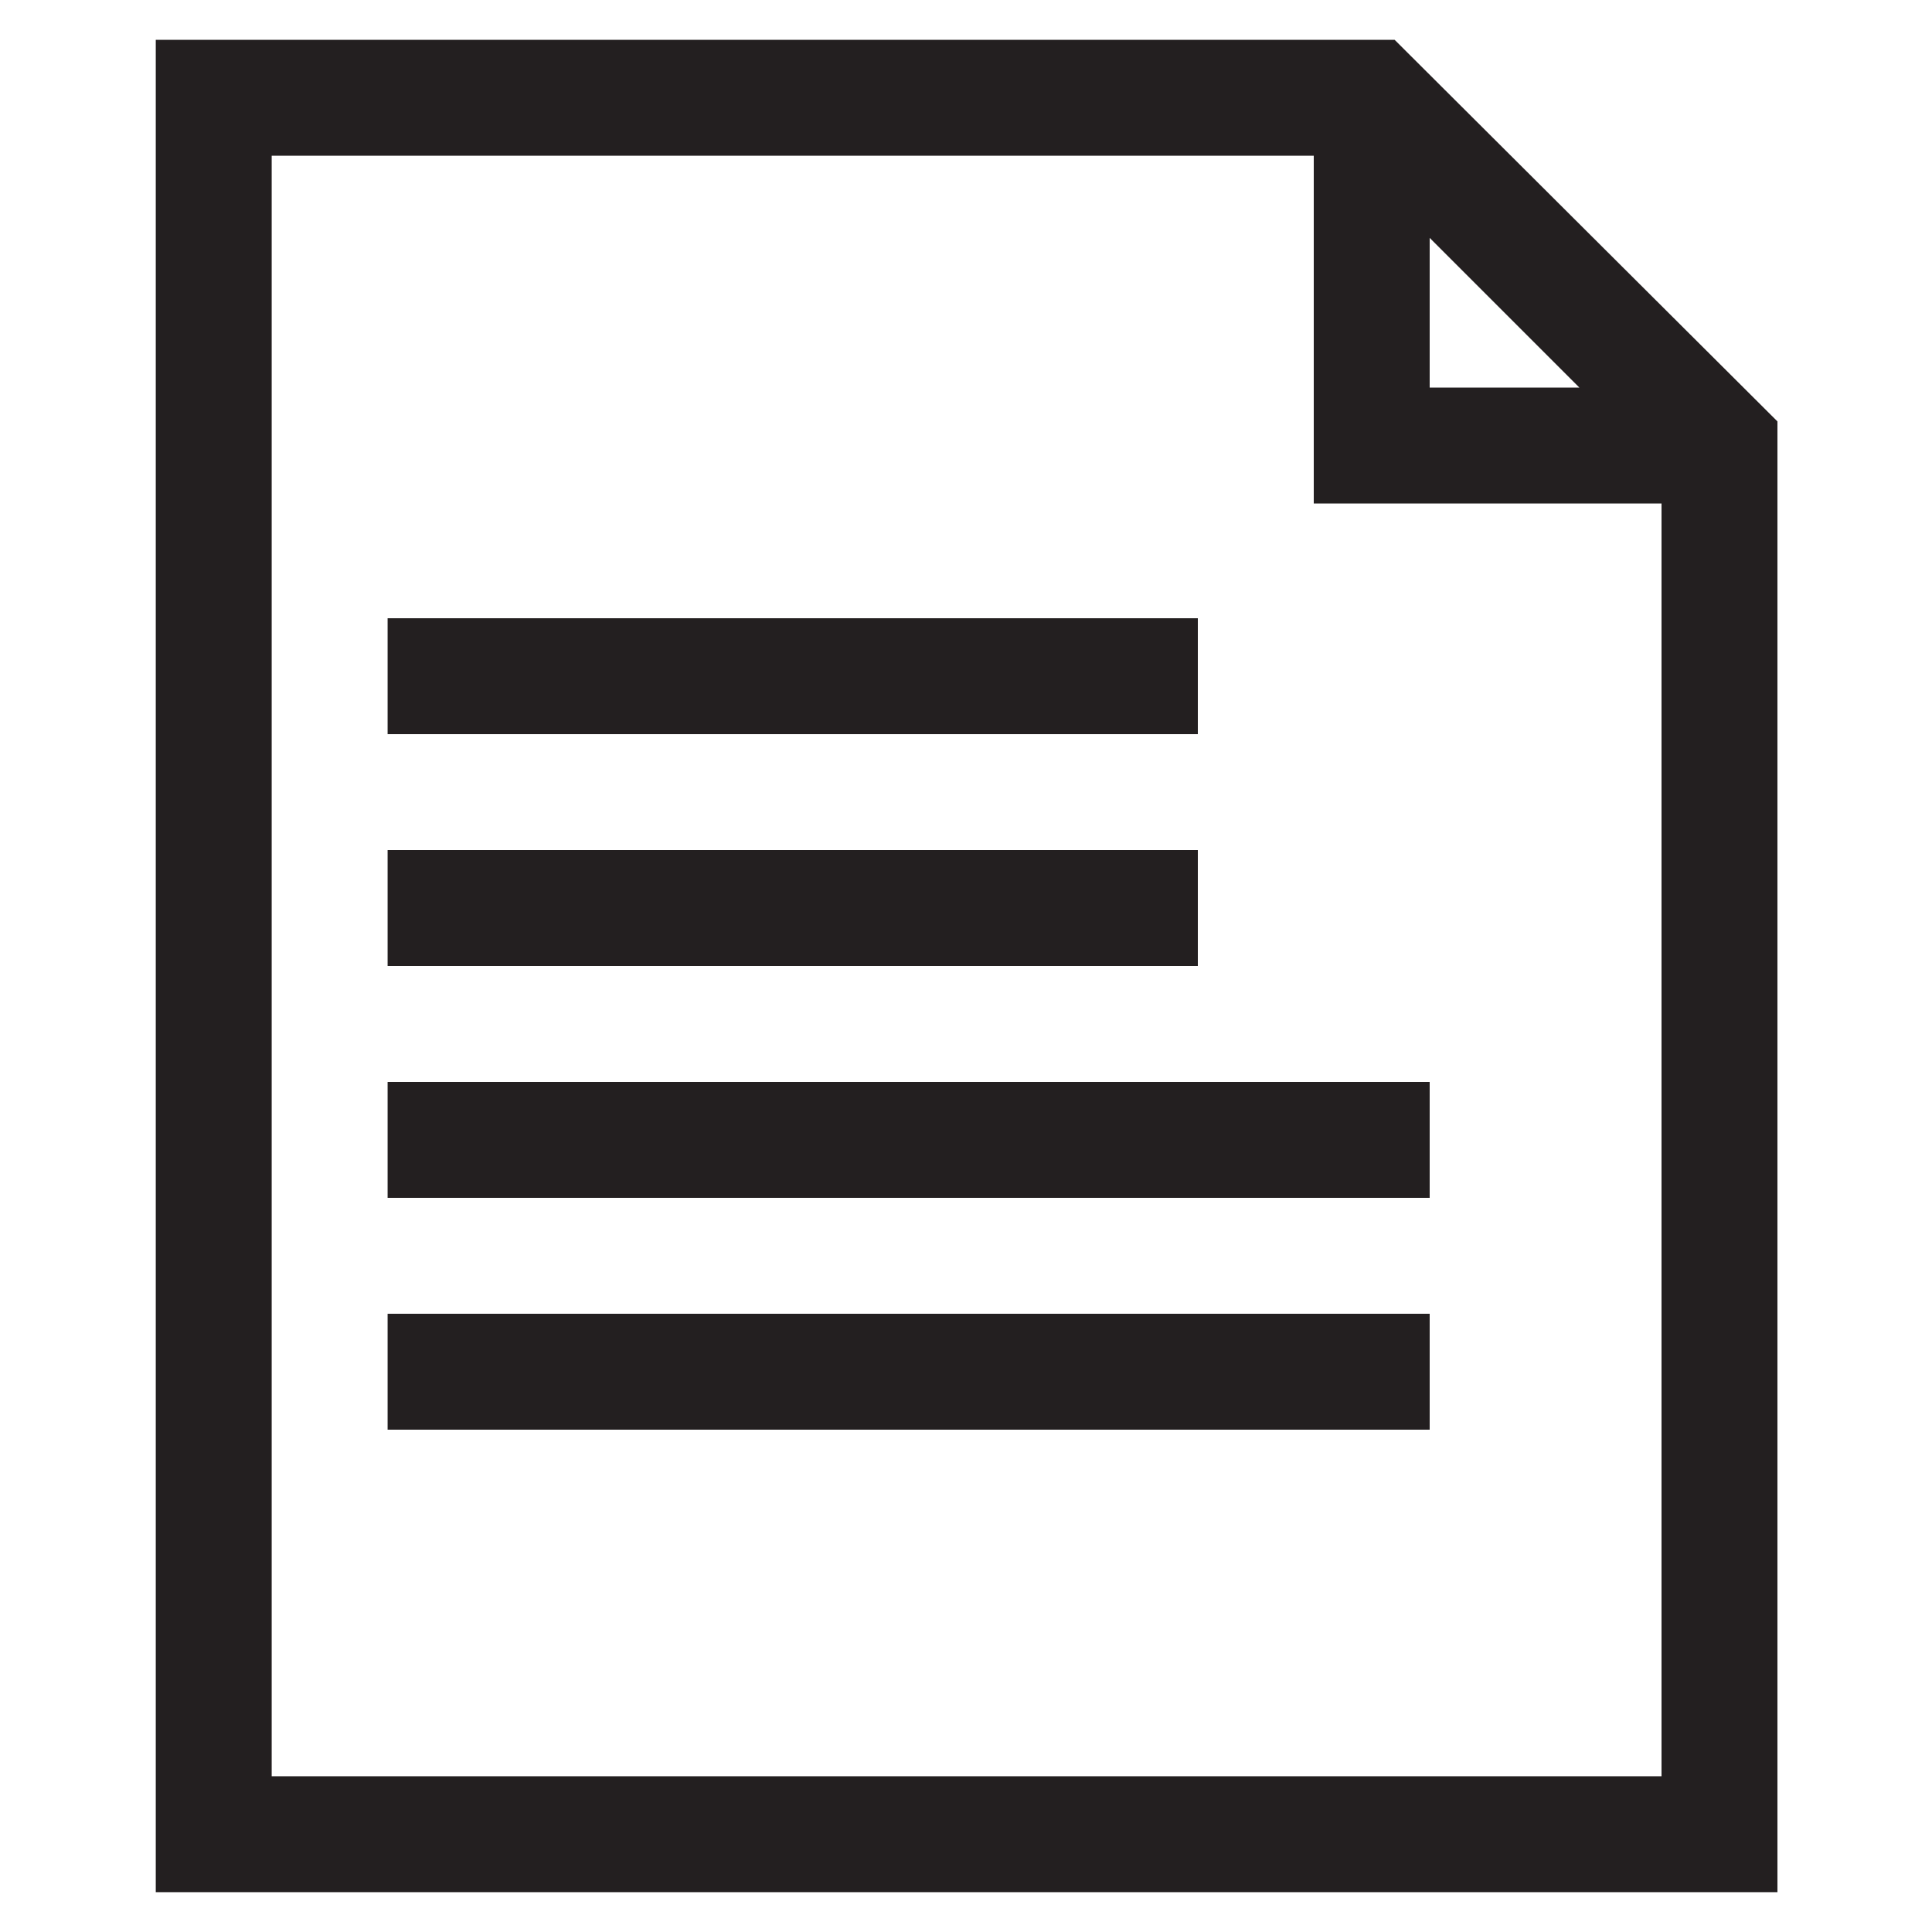
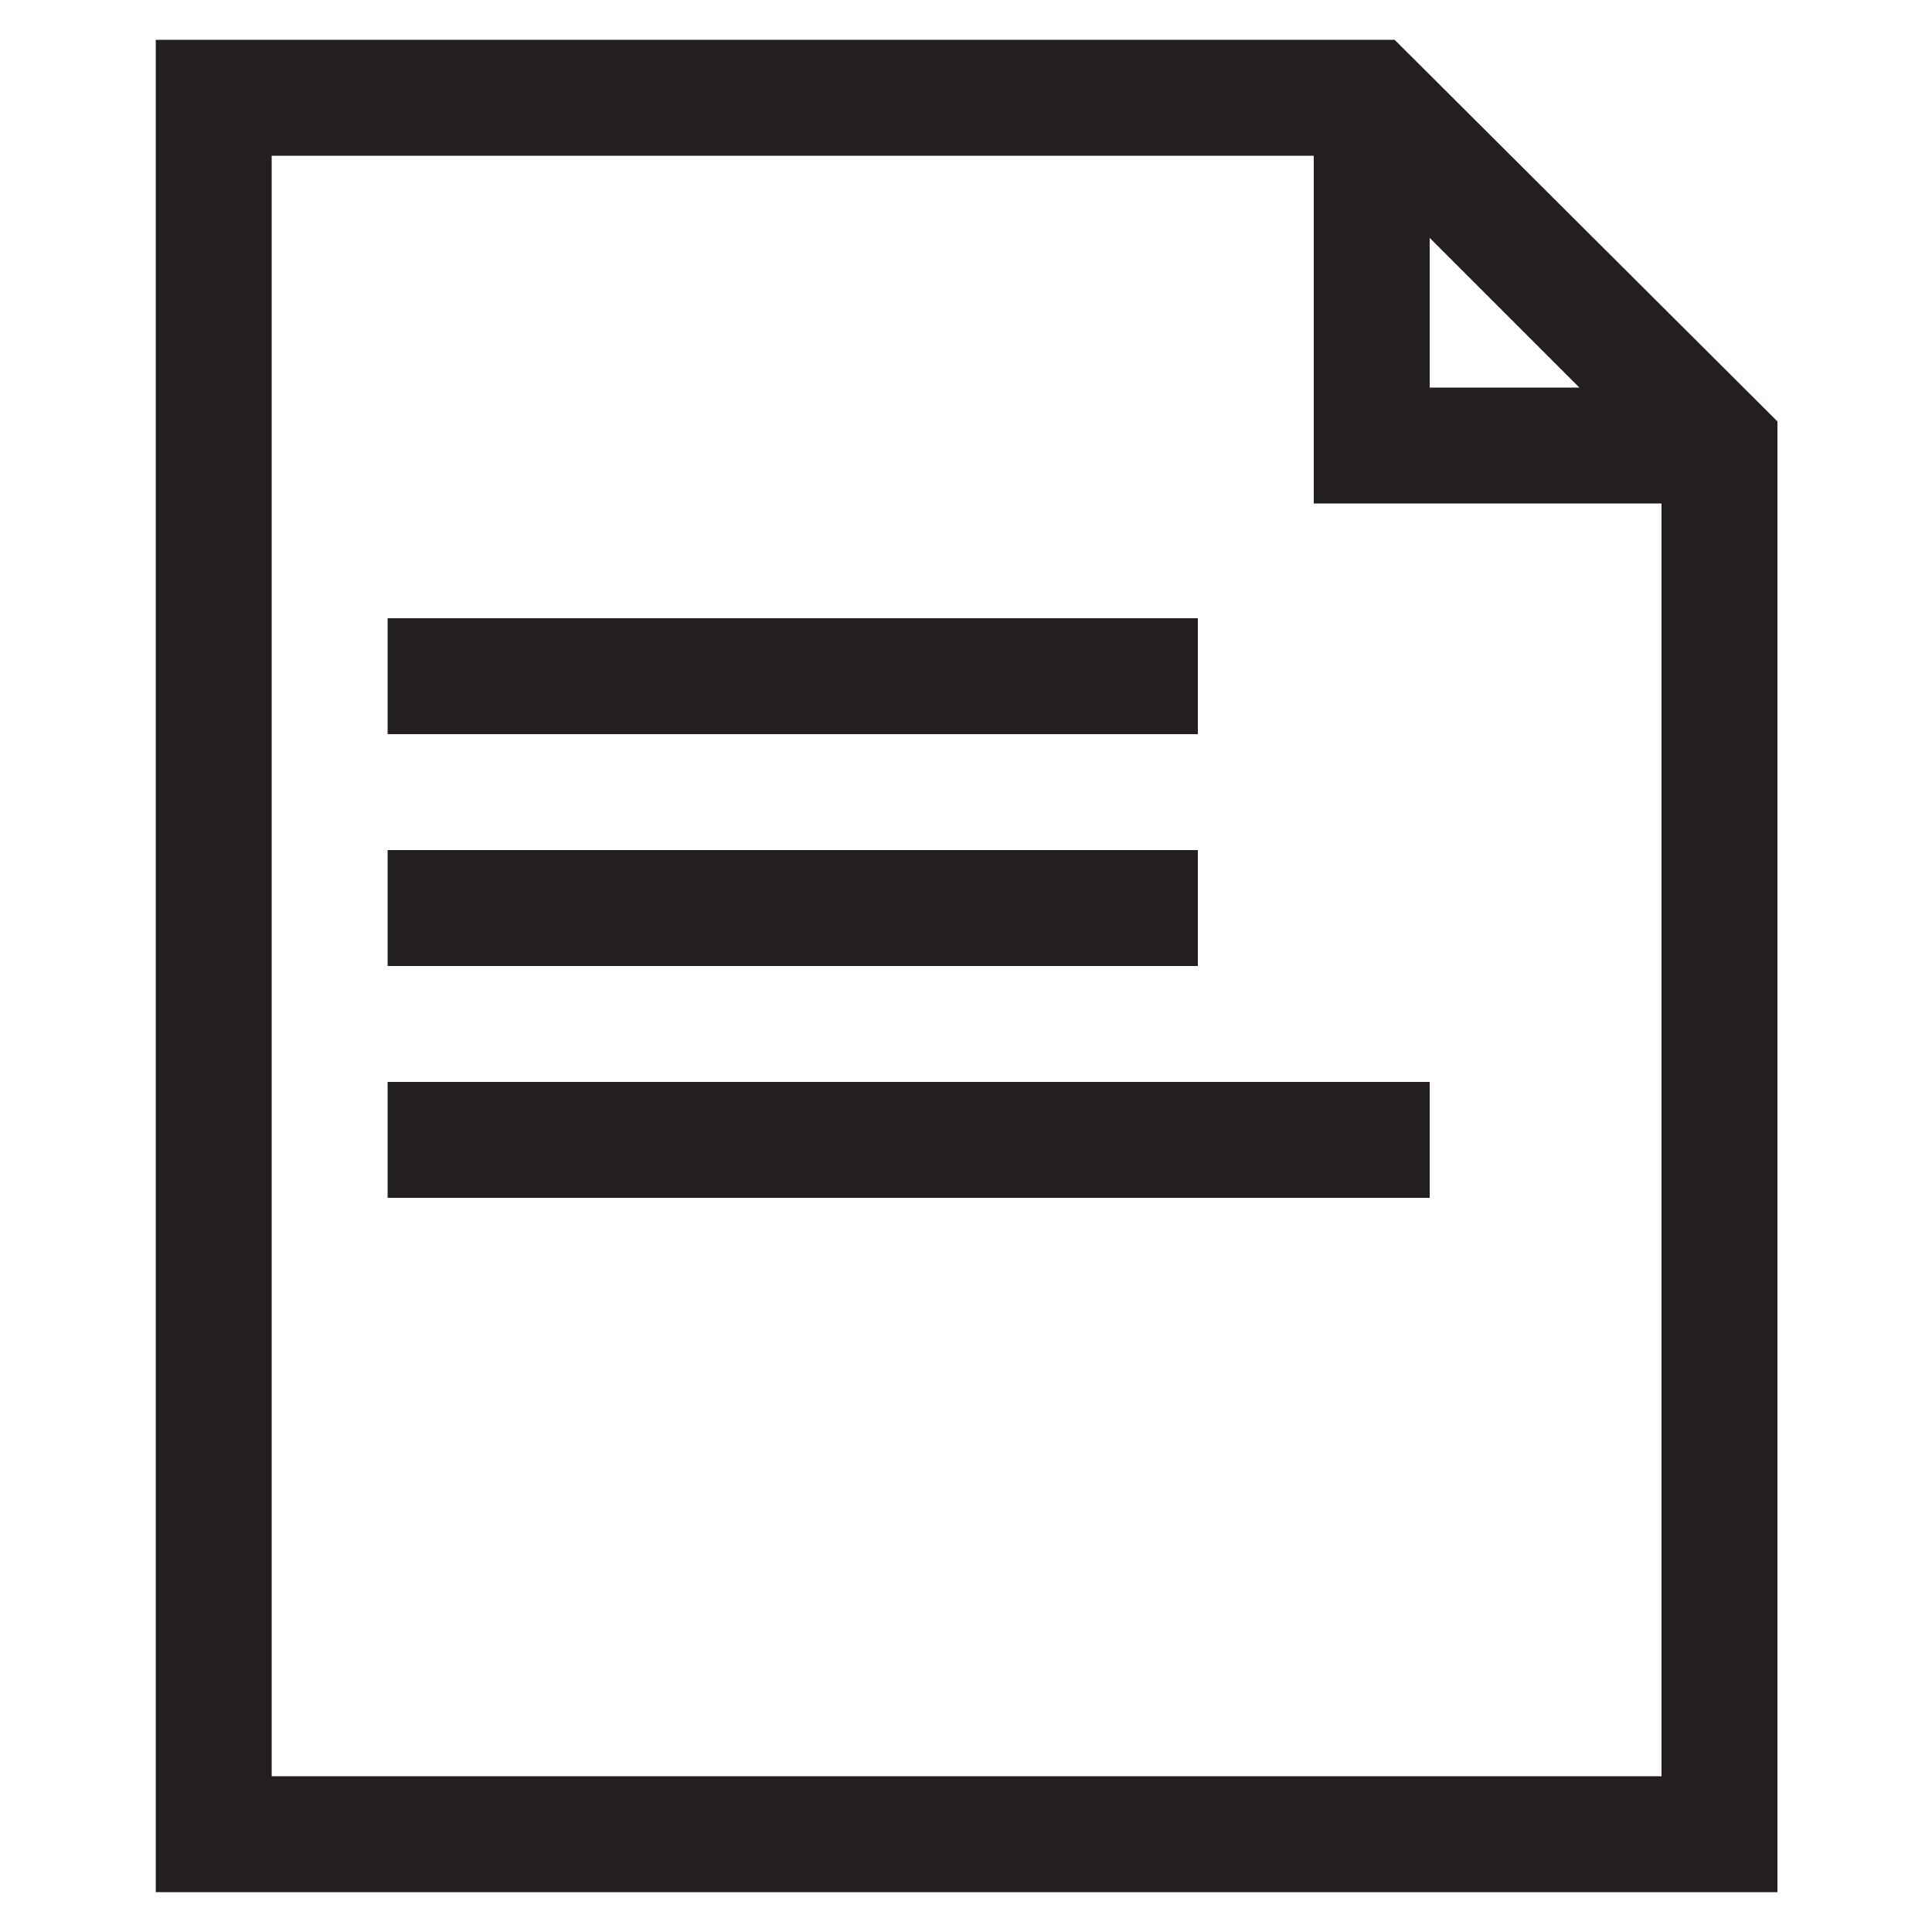
<svg xmlns="http://www.w3.org/2000/svg" version="1.1" id="Layer_1" x="0px" y="0px" width="160px" height="160px" viewBox="0 0 160 160" style="enable-background:new 0 0 160 160;" xml:space="preserve">
  <style type="text/css">
	.st0{fill:#231F20;}
</style>
  <g>
    <rect x="32.1" y="51.2" class="st0" width="67.1" height="9.6" />
    <rect x="32.1" y="70.4" class="st0" width="67.1" height="9.6" />
    <rect x="32.1" y="89.6" class="st0" width="86.3" height="9.6" />
-     <rect x="32.1" y="108.8" class="st0" width="86.3" height="9.6" />
-     <path class="st0" d="M115.5,3.3H12.9v153.4h134.3V34.9L115.5,3.3z M118.4,19.7l12.4,12.4h-12.4V19.7z M137.5,147.1H22.5V12.9h86.3   v28.8h28.8V147.1z" />
+     <path class="st0" d="M115.5,3.3H12.9v153.4h134.3V34.9L115.5,3.3z M118.4,19.7l12.4,12.4h-12.4V19.7z M137.5,147.1H22.5V12.9h86.3   v28.8h28.8V147.1" />
  </g>
</svg>